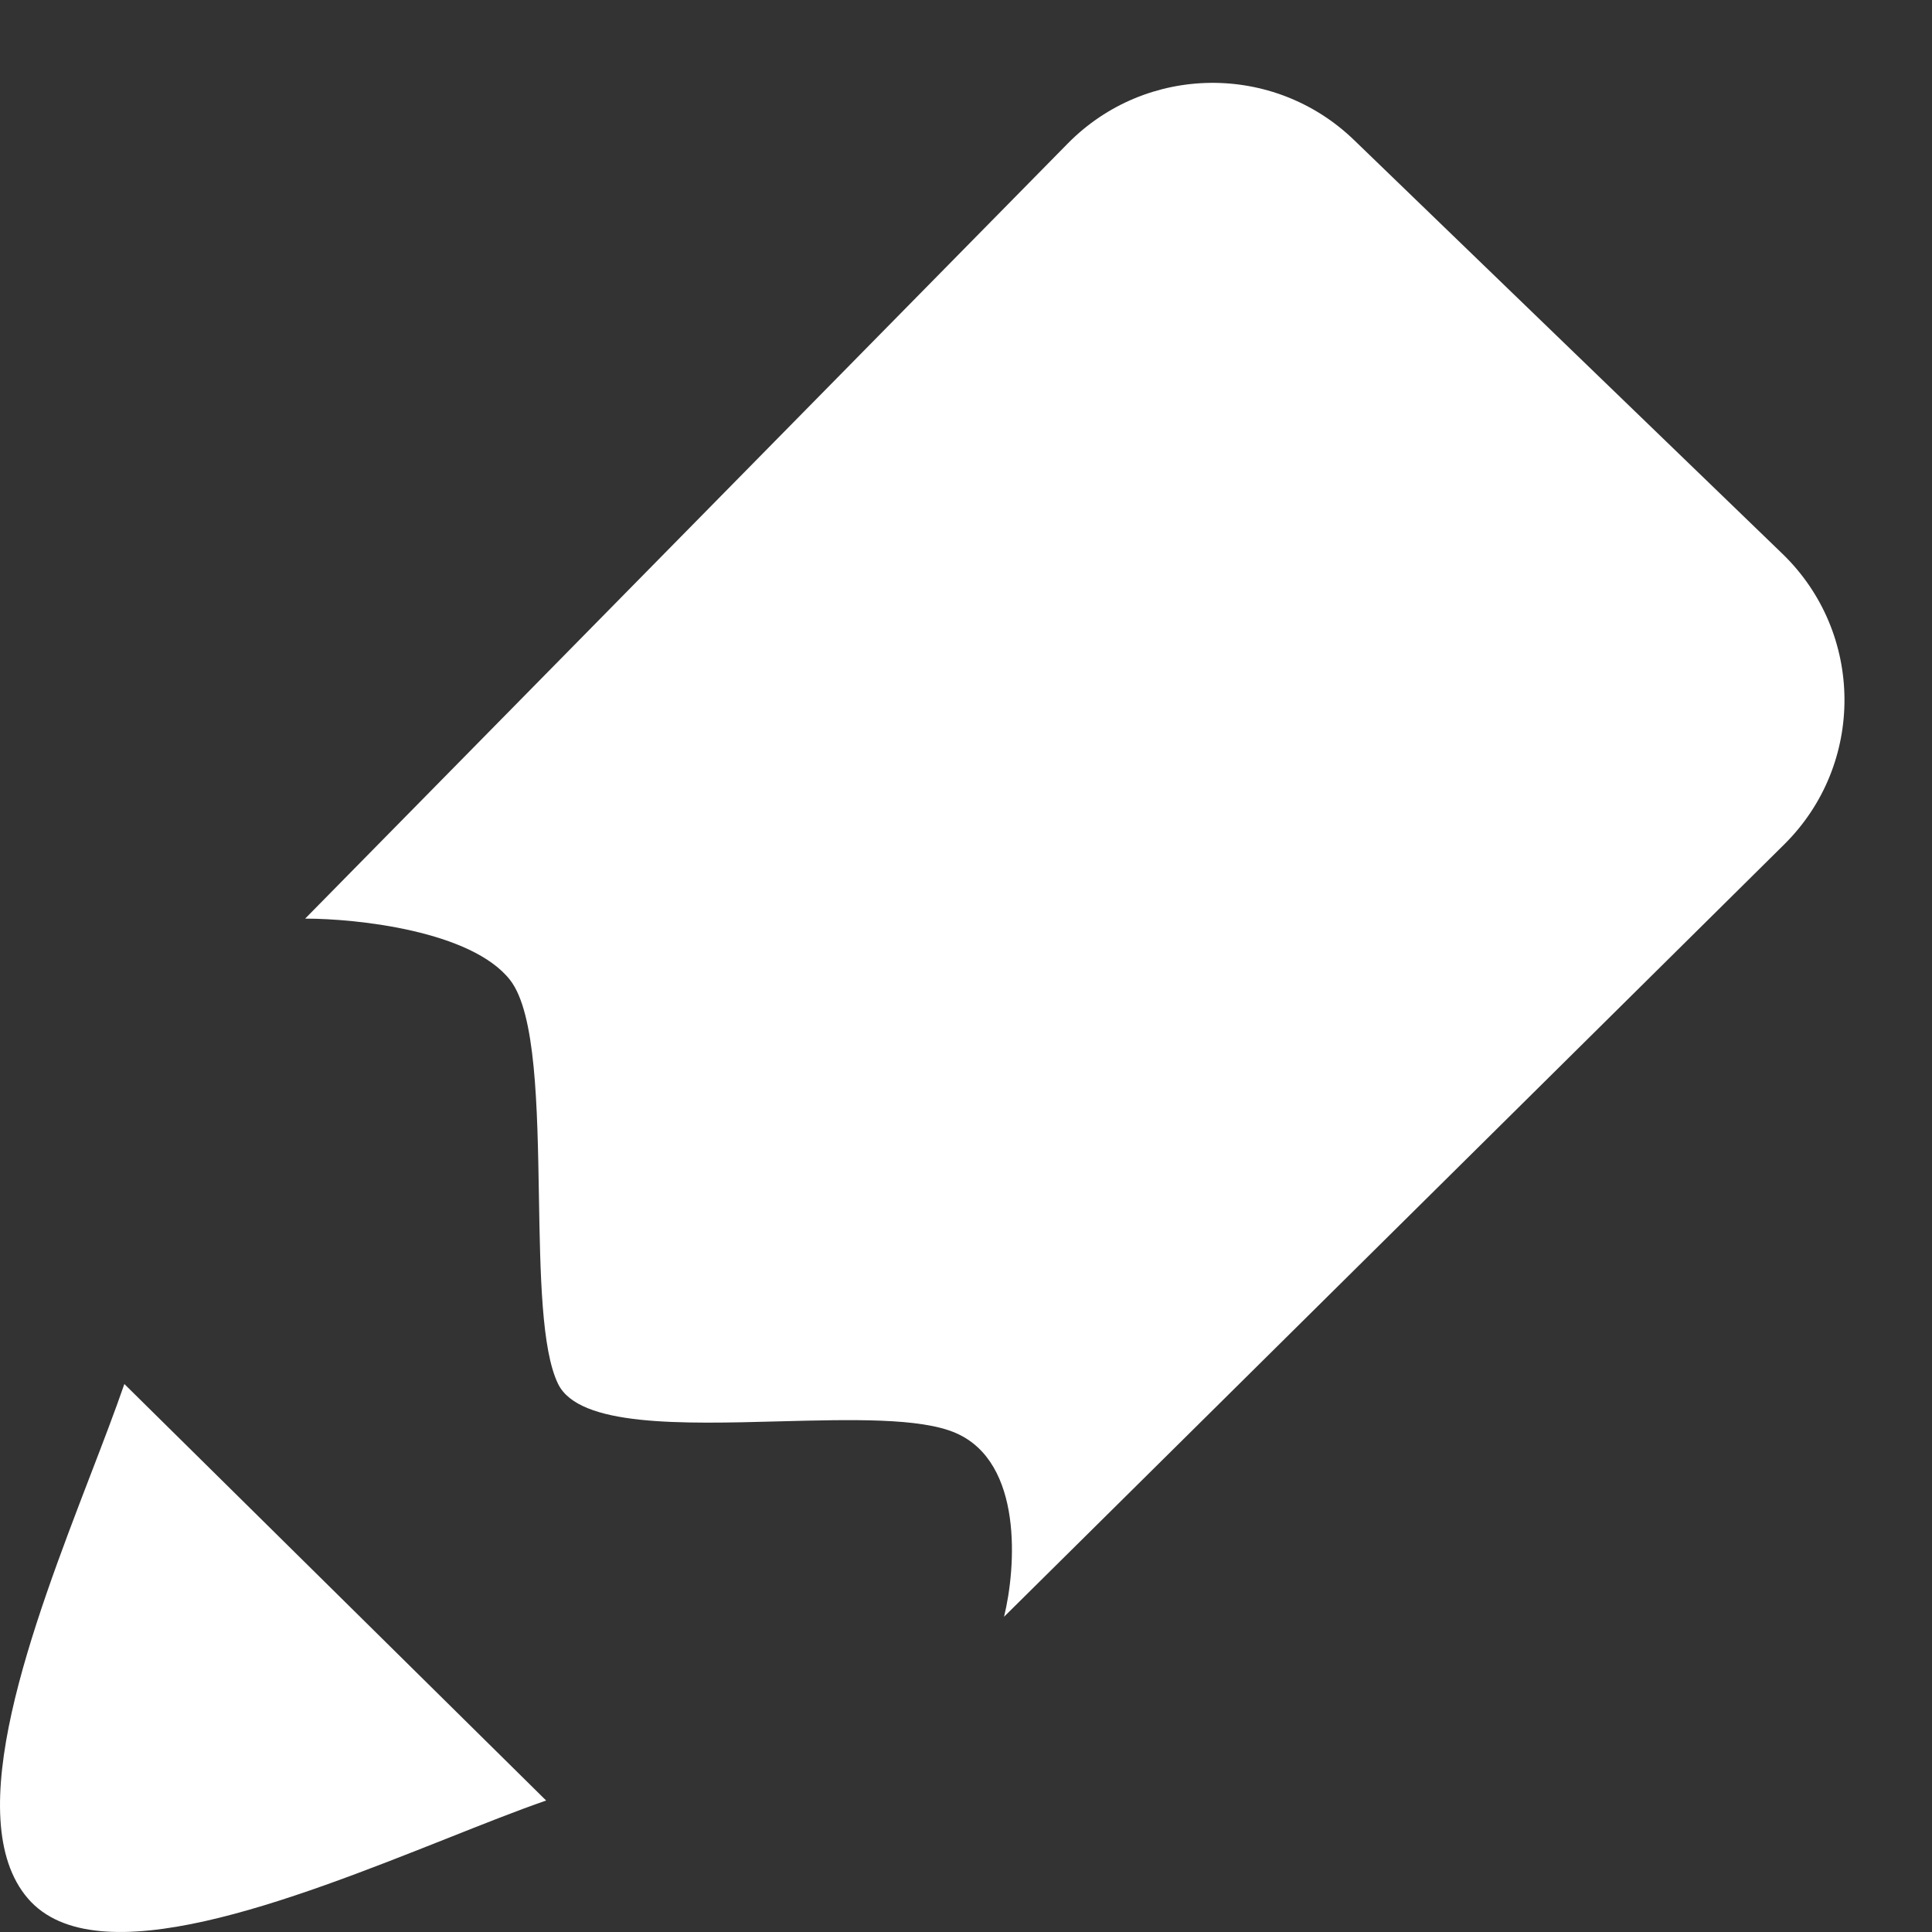
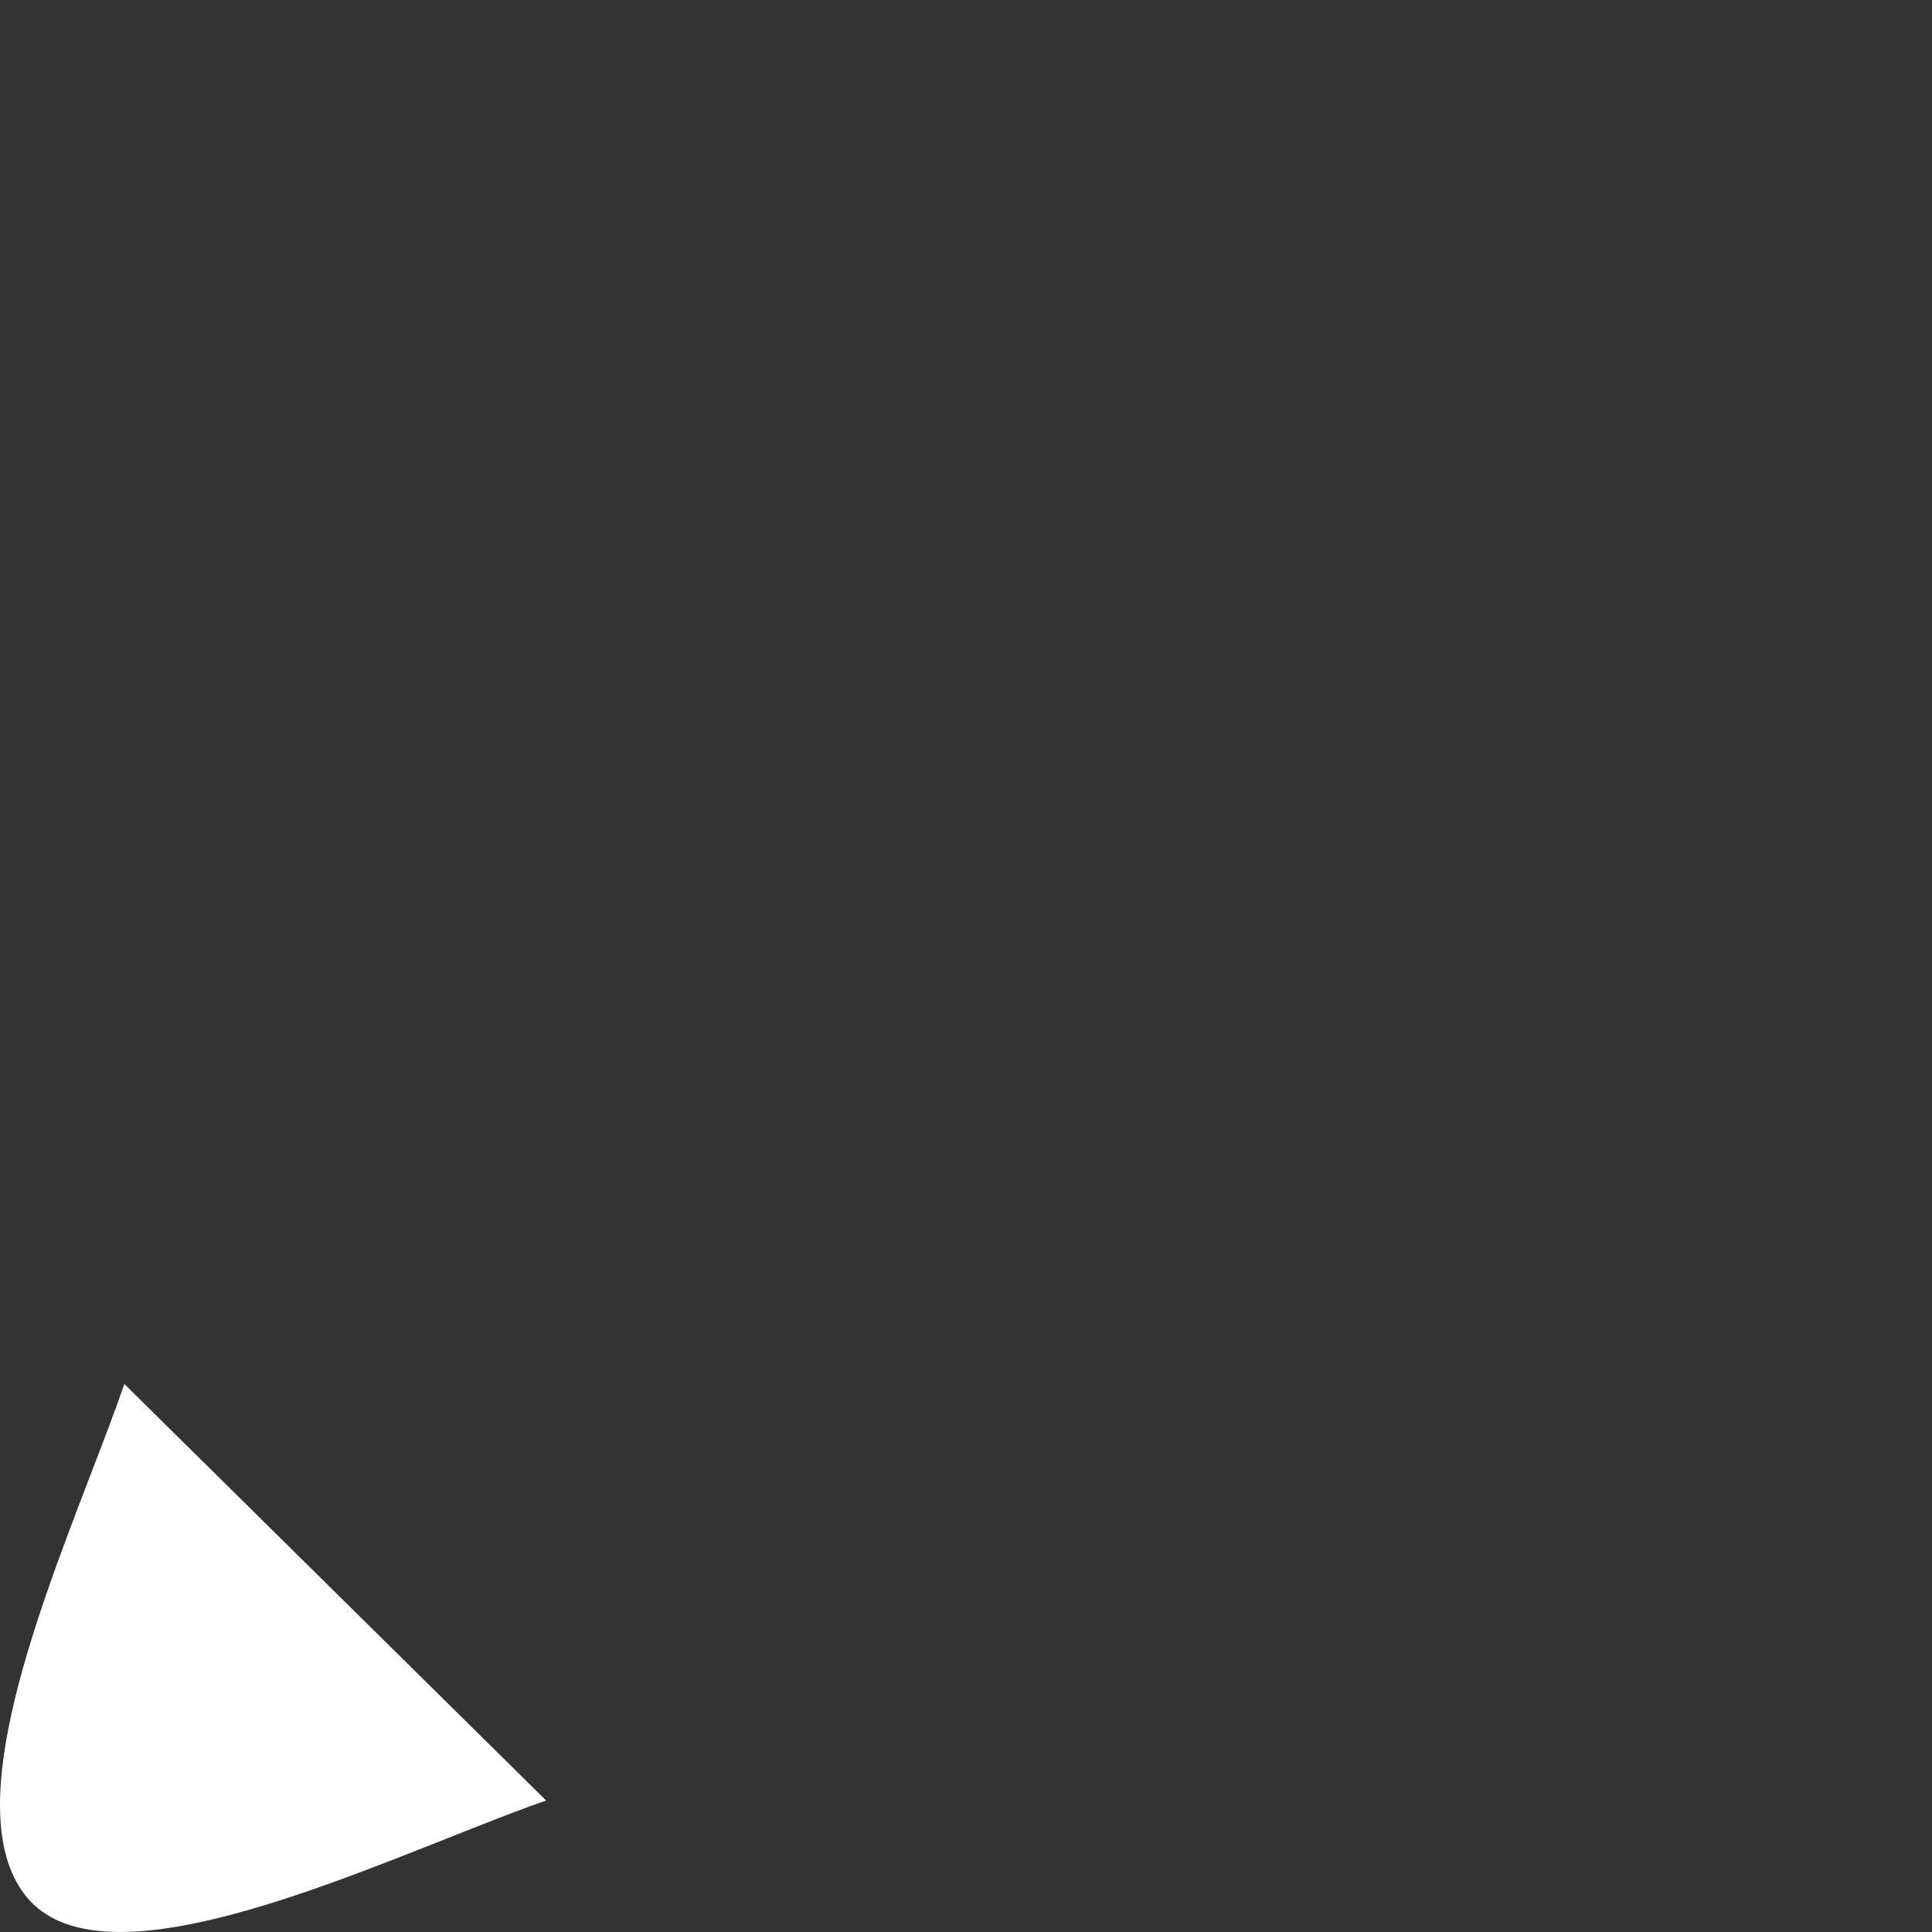
<svg xmlns="http://www.w3.org/2000/svg" width="19" height="19" viewBox="0 0 19 19" fill="none">
  <rect x="0" y="0" width="19" height="19" fill="#333333" stroke="none" />
-   <path d="M3.001 9.034L10.5 1.412C11.269 0.63 12.525 0.614 13.315 1.376L17.528 5.445C18.336 6.225 18.344 7.516 17.546 8.305L9.874 15.9C9.993 15.418 10.064 14.382 9.4 14.093C9.052 13.941 8.37 13.96 7.669 13.978C6.7 14.004 5.696 14.031 5.489 13.611C5.325 13.277 5.313 12.531 5.3 11.765C5.285 10.876 5.27 9.96 5.015 9.636C4.636 9.155 3.514 9.034 3.001 9.034Z" fill="white" />
  <path d="M0.891 14.502C0.324 15.979 -0.406 17.879 0.275 18.671C0.945 19.448 2.877 18.682 4.386 18.084C4.746 17.941 5.082 17.807 5.371 17.707L1.223 13.611C1.131 13.877 1.015 14.18 0.891 14.502Z" fill="white" />
</svg>